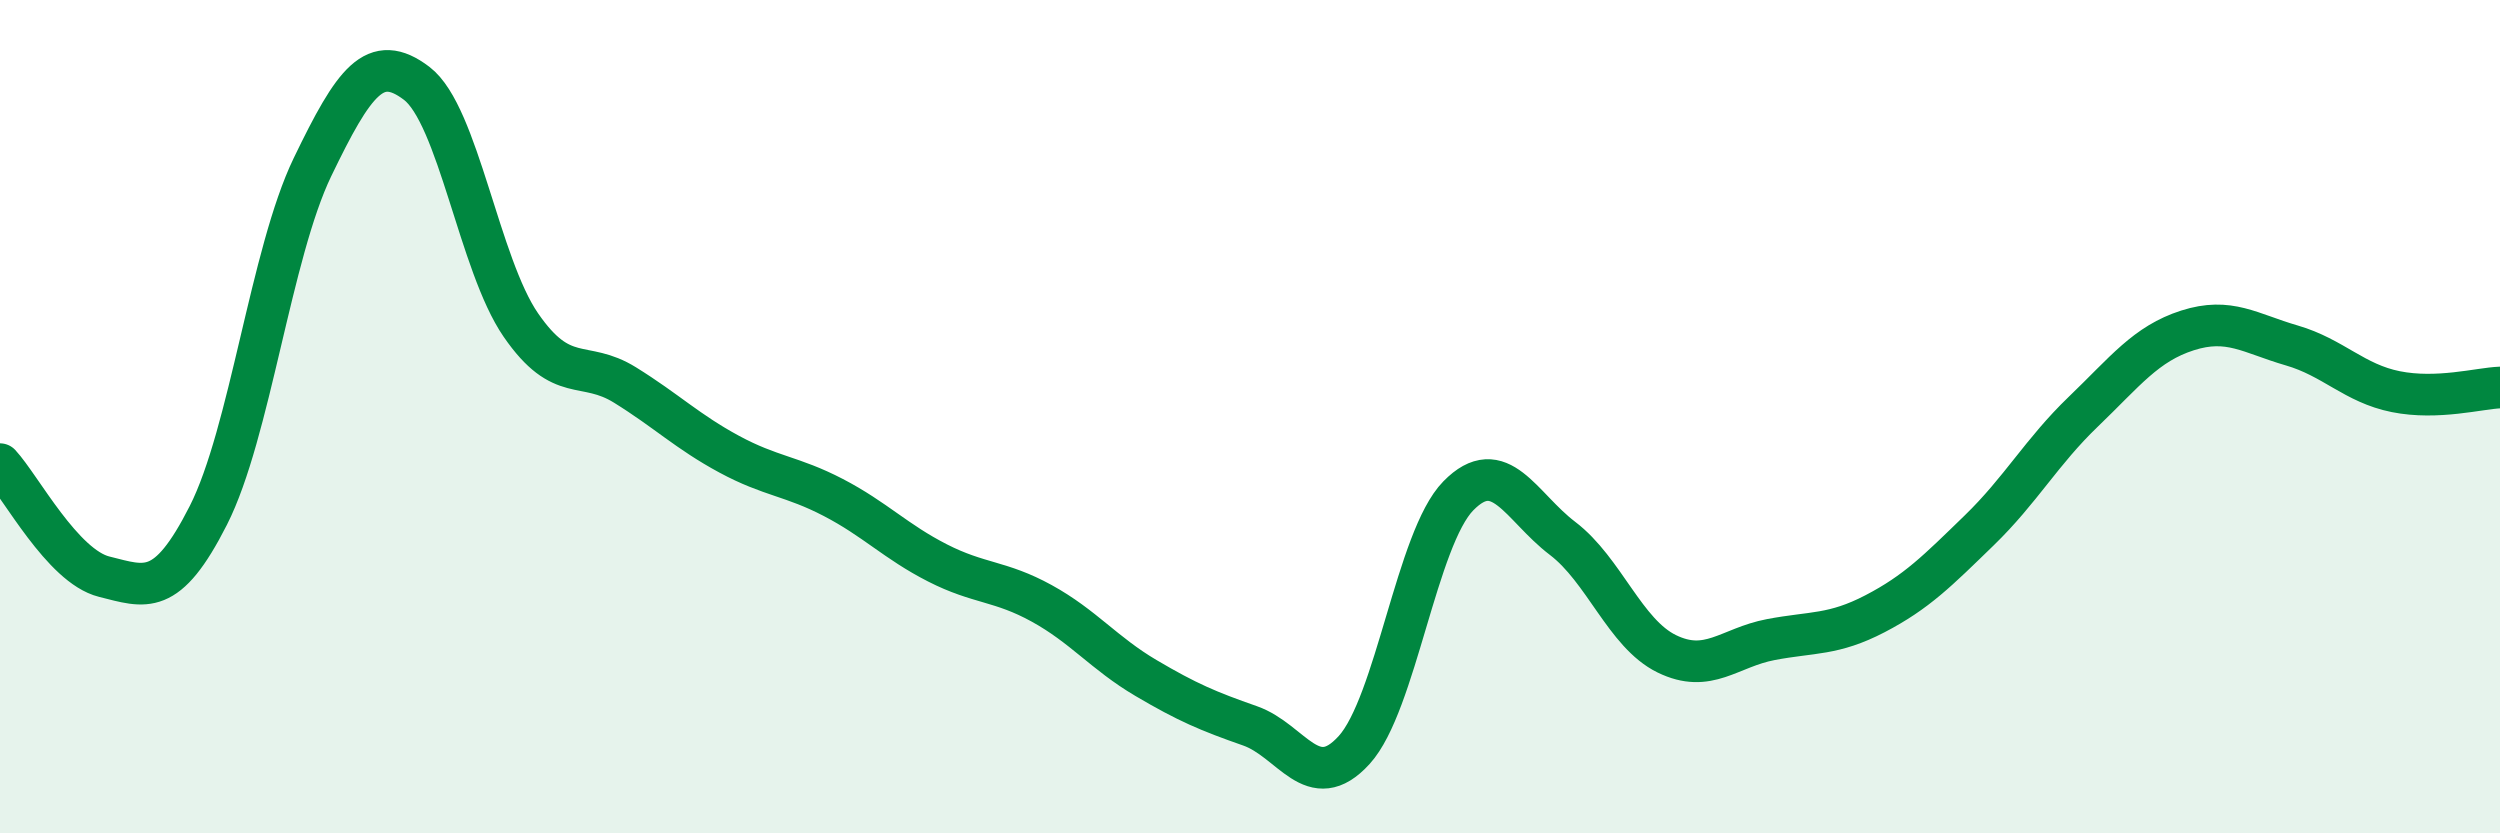
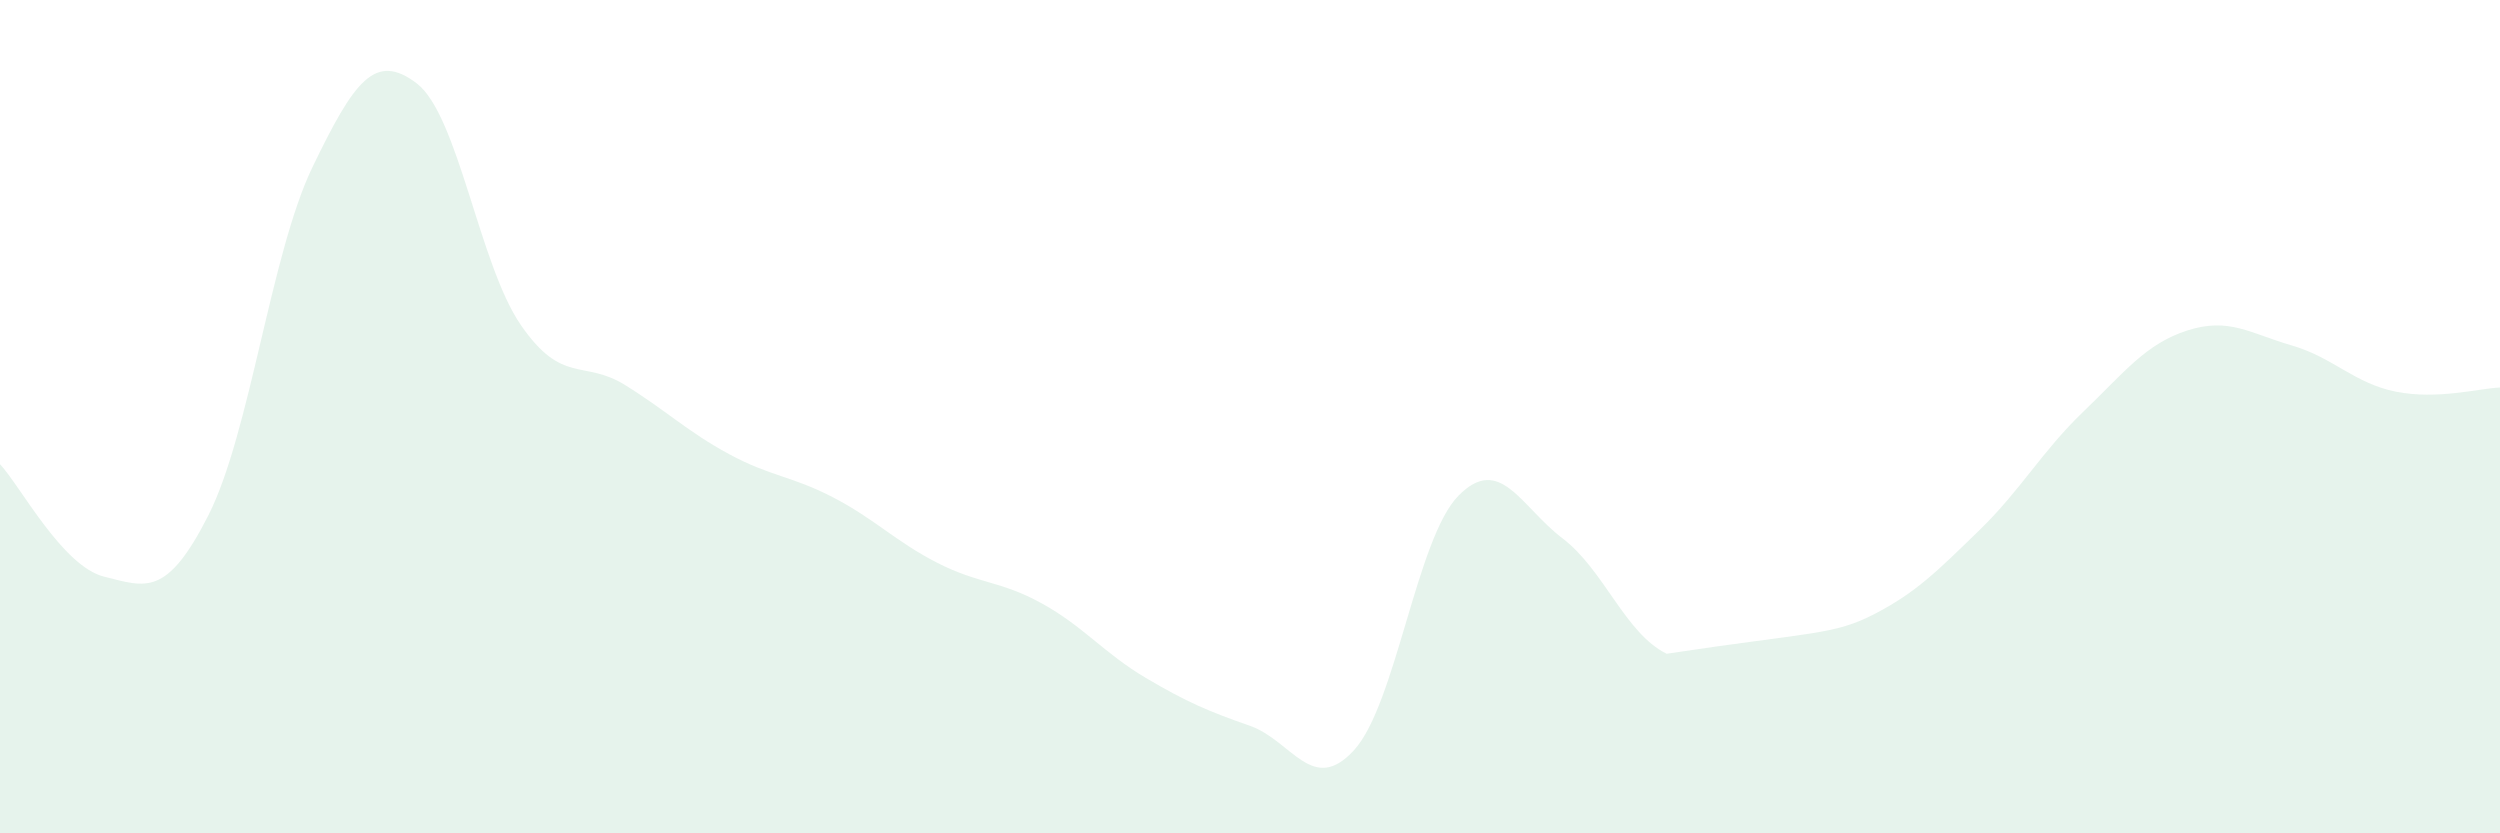
<svg xmlns="http://www.w3.org/2000/svg" width="60" height="20" viewBox="0 0 60 20">
-   <path d="M 0,11.14 C 0.5,11.68 1.5,13.59 2.5,13.84 C 3.5,14.09 4,14.34 5,12.37 C 6,10.4 6.5,6.08 7.5,4.01 C 8.5,1.94 9,1.24 10,2 C 11,2.76 11.5,6.35 12.5,7.8 C 13.5,9.25 14,8.62 15,9.24 C 16,9.86 16.5,10.36 17.5,10.9 C 18.5,11.44 19,11.42 20,11.94 C 21,12.46 21.5,13 22.5,13.51 C 23.5,14.02 24,13.93 25,14.48 C 26,15.03 26.5,15.68 27.5,16.27 C 28.5,16.86 29,17.07 30,17.42 C 31,17.77 31.5,19.1 32.5,18 C 33.5,16.9 34,12.92 35,11.9 C 36,10.88 36.5,12.16 37.5,12.92 C 38.5,13.68 39,15.2 40,15.69 C 41,16.18 41.5,15.54 42.5,15.35 C 43.5,15.16 44,15.25 45,14.73 C 46,14.21 46.5,13.7 47.5,12.73 C 48.5,11.76 49,10.84 50,9.88 C 51,8.92 51.5,8.25 52.5,7.93 C 53.5,7.61 54,8 55,8.29 C 56,8.58 56.5,9.2 57.5,9.4 C 58.5,9.6 59.5,9.32 60,9.3L60 20L0 20Z" fill="#008740" opacity="0.1" stroke-linecap="round" stroke-linejoin="round" />
-   <path d="M 0,11.14 C 0.5,11.68 1.5,13.59 2.5,13.84 C 3.5,14.09 4,14.34 5,12.37 C 6,10.4 6.5,6.08 7.5,4.01 C 8.5,1.94 9,1.24 10,2 C 11,2.76 11.5,6.35 12.5,7.8 C 13.5,9.25 14,8.62 15,9.24 C 16,9.86 16.5,10.36 17.5,10.9 C 18.5,11.44 19,11.42 20,11.94 C 21,12.46 21.5,13 22.5,13.51 C 23.5,14.02 24,13.93 25,14.48 C 26,15.03 26.5,15.68 27.5,16.27 C 28.5,16.86 29,17.07 30,17.42 C 31,17.77 31.5,19.1 32.5,18 C 33.5,16.9 34,12.92 35,11.9 C 36,10.88 36.5,12.16 37.5,12.92 C 38.5,13.68 39,15.2 40,15.69 C 41,16.18 41.5,15.54 42.5,15.35 C 43.5,15.16 44,15.25 45,14.73 C 46,14.21 46.5,13.7 47.5,12.73 C 48.5,11.76 49,10.84 50,9.88 C 51,8.92 51.5,8.25 52.5,7.93 C 53.5,7.61 54,8 55,8.29 C 56,8.58 56.5,9.2 57.5,9.4 C 58.5,9.6 59.5,9.32 60,9.3" stroke="#008740" stroke-width="1" fill="none" stroke-linecap="round" stroke-linejoin="round" />
+   <path d="M 0,11.14 C 0.5,11.68 1.5,13.59 2.5,13.84 C 3.5,14.09 4,14.34 5,12.37 C 6,10.4 6.5,6.08 7.5,4.01 C 8.5,1.94 9,1.24 10,2 C 11,2.76 11.5,6.35 12.5,7.8 C 13.5,9.25 14,8.62 15,9.24 C 16,9.86 16.5,10.36 17.5,10.9 C 18.5,11.44 19,11.42 20,11.94 C 21,12.46 21.5,13 22.5,13.51 C 23.5,14.02 24,13.93 25,14.48 C 26,15.03 26.5,15.68 27.5,16.27 C 28.5,16.86 29,17.07 30,17.42 C 31,17.77 31.5,19.1 32.5,18 C 33.5,16.9 34,12.92 35,11.9 C 36,10.88 36.5,12.16 37.5,12.92 C 38.5,13.68 39,15.2 40,15.69 C 43.5,15.16 44,15.25 45,14.73 C 46,14.21 46.5,13.7 47.5,12.73 C 48.5,11.76 49,10.84 50,9.88 C 51,8.92 51.5,8.25 52.5,7.93 C 53.5,7.61 54,8 55,8.29 C 56,8.58 56.5,9.2 57.5,9.4 C 58.5,9.6 59.5,9.32 60,9.3L60 20L0 20Z" fill="#008740" opacity="0.1" stroke-linecap="round" stroke-linejoin="round" />
</svg>